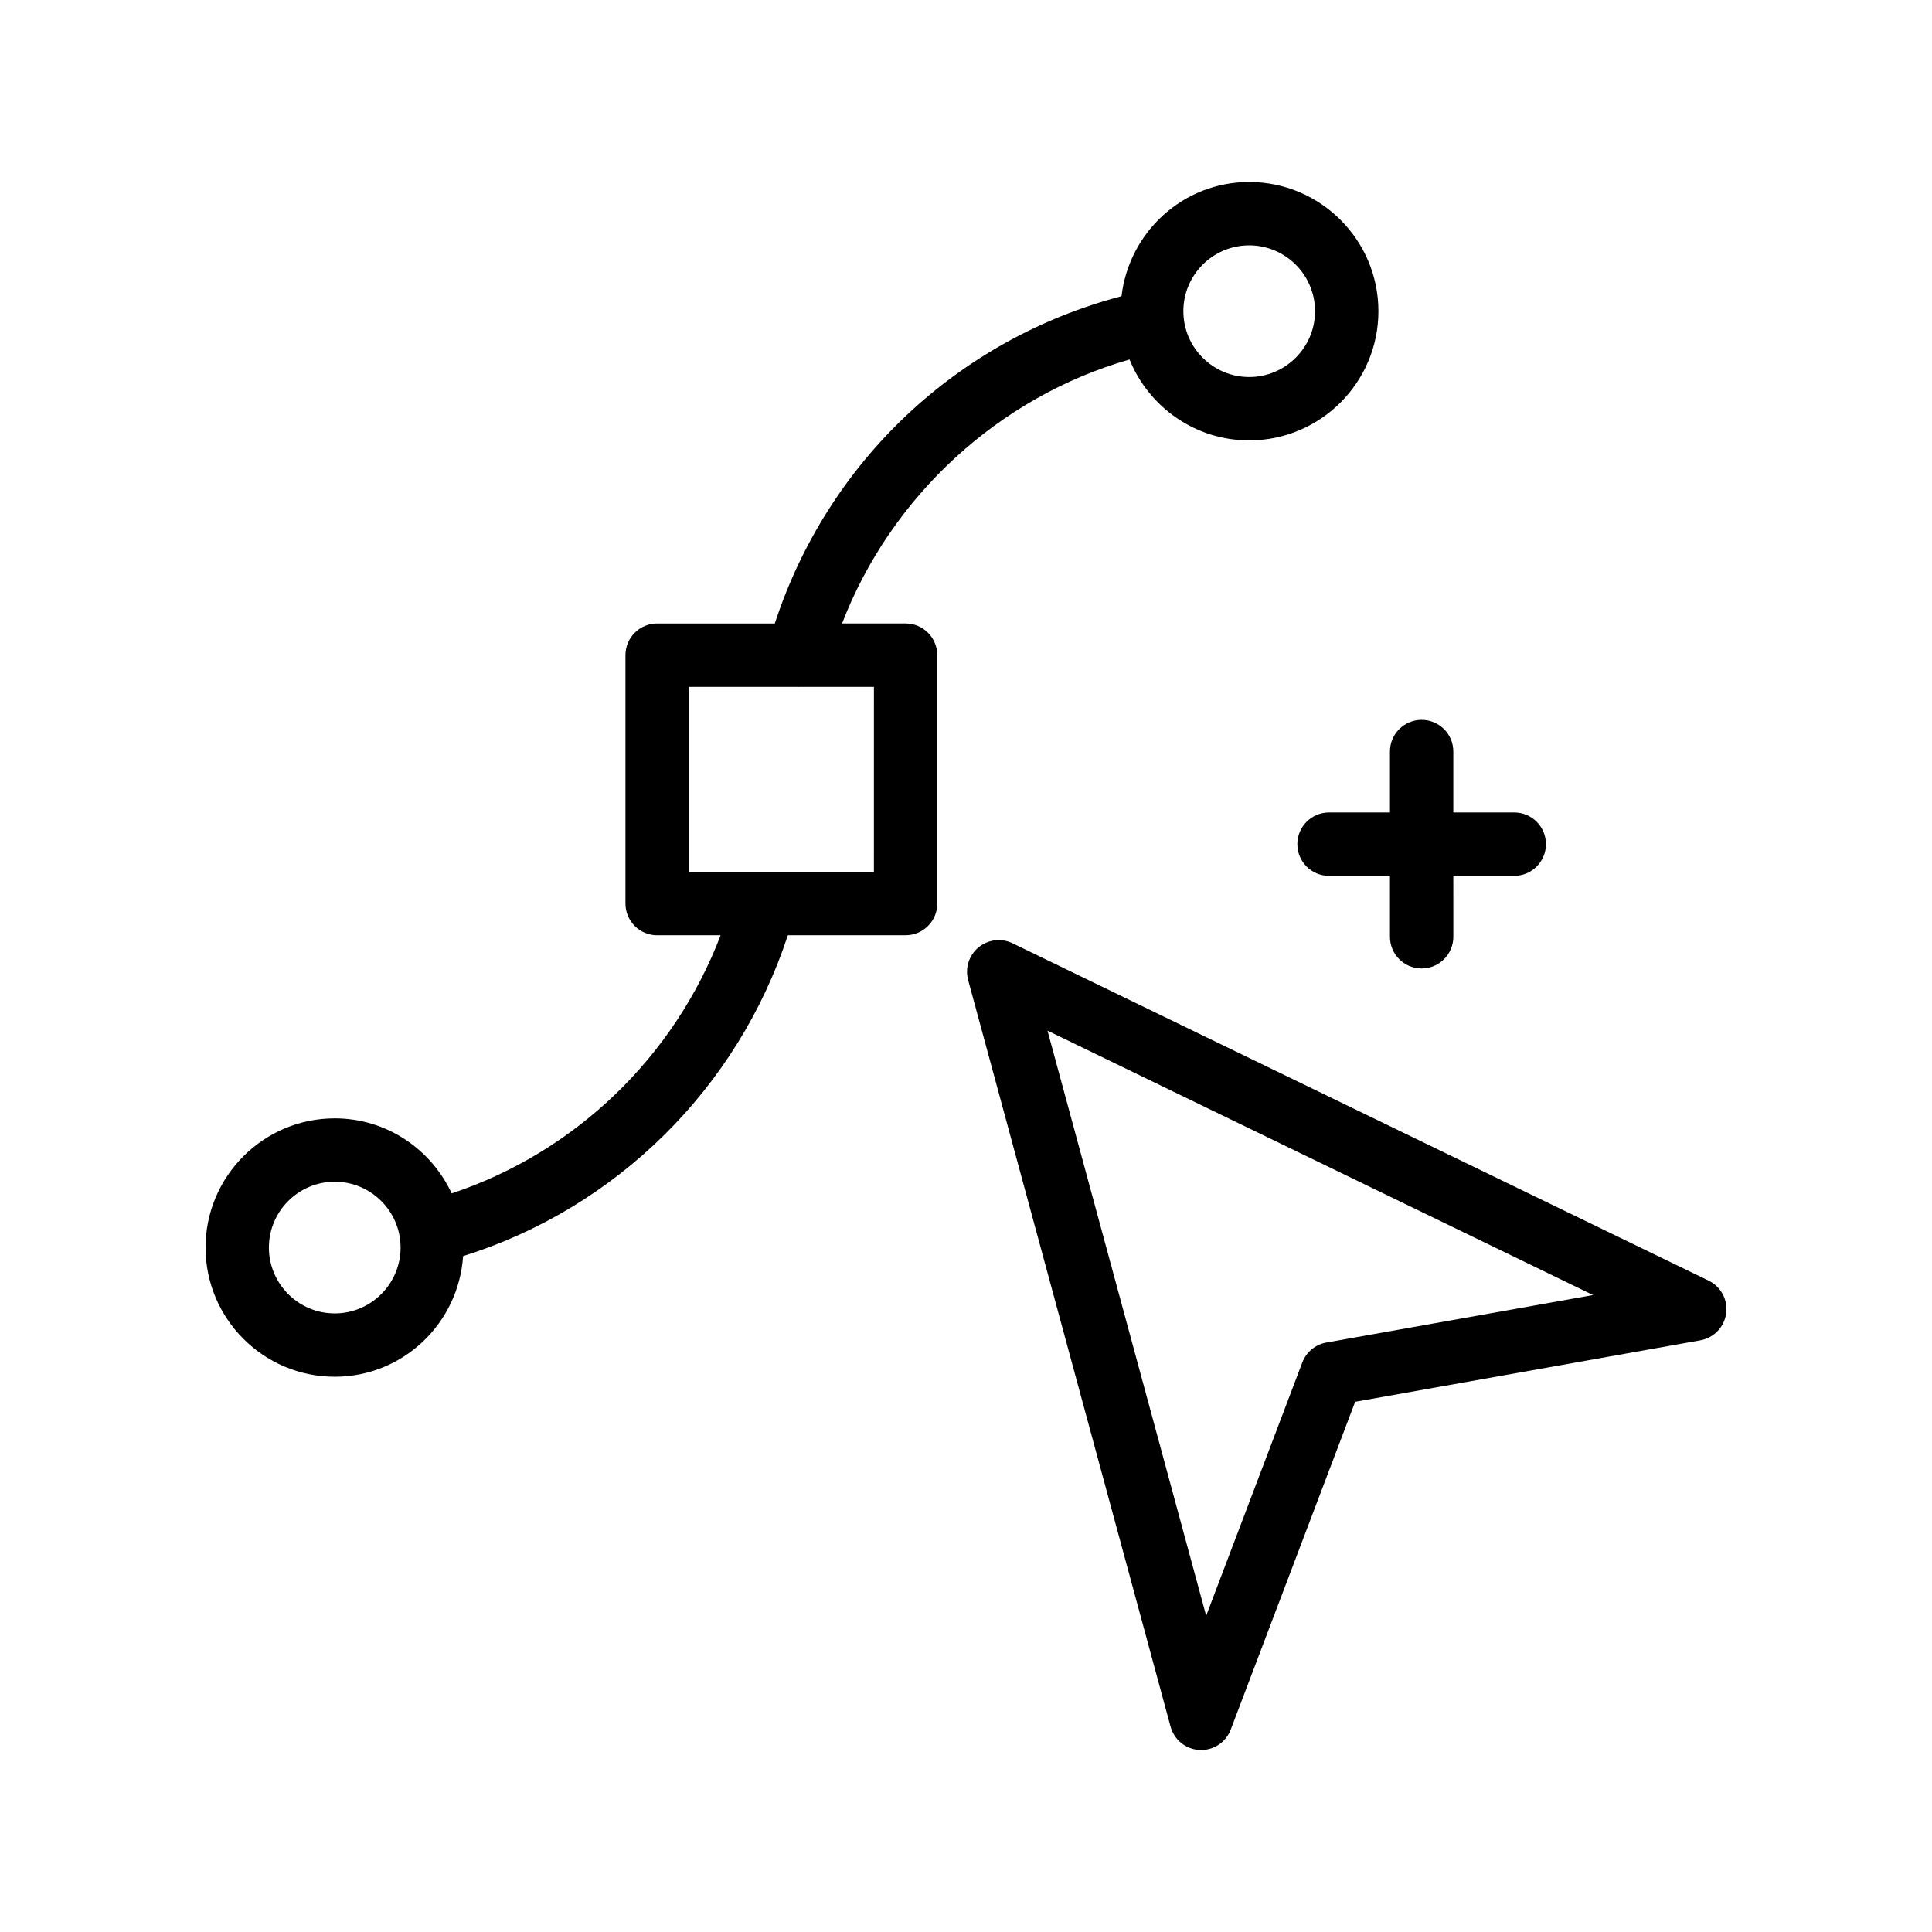
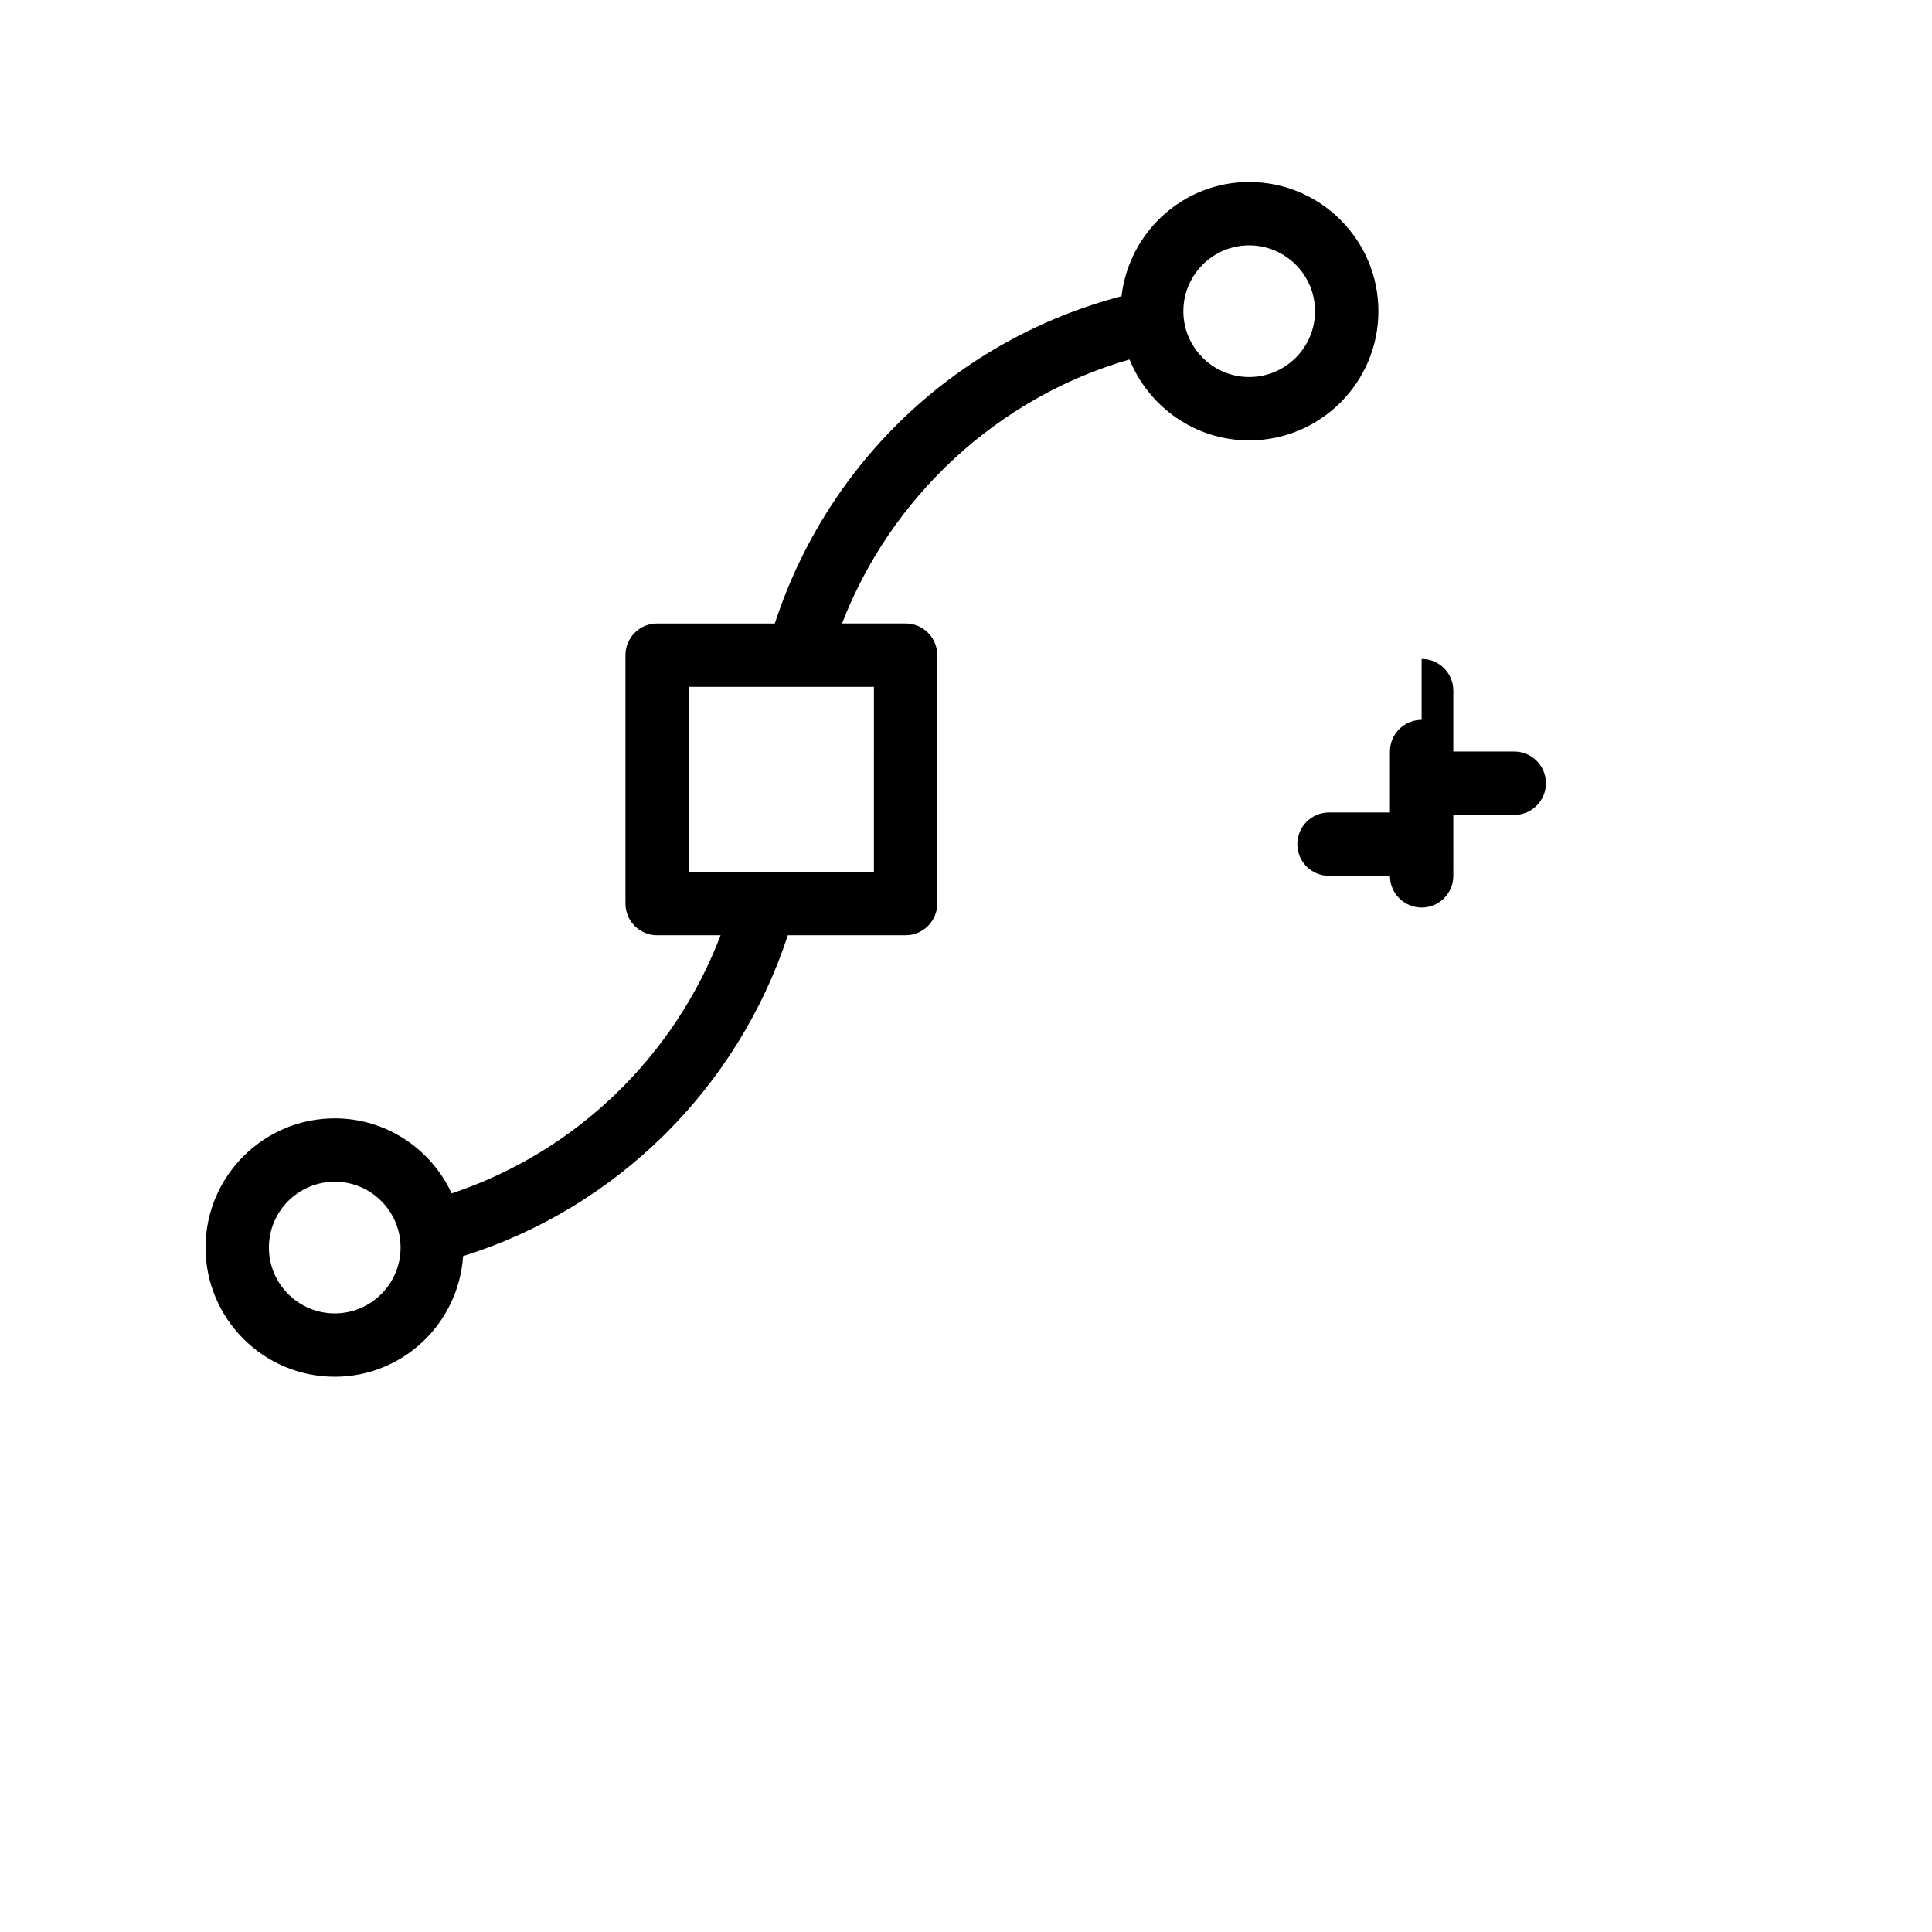
<svg xmlns="http://www.w3.org/2000/svg" fill="#000000" width="800px" height="800px" version="1.1" viewBox="144 144 512 512">
  <g>
-     <path d="m454.21 601.57c0.953 3.516 4.059 6.012 7.691 6.191 0.141 0.004 0.277 0.008 0.41 0.008 3.477 0 6.609-2.144 7.848-5.418l32.973-86.859 91.473-16.293c3.574-0.637 6.34-3.508 6.84-7.113 0.5-3.606-1.379-7.121-4.648-8.707l-184.46-89.402c-2.961-1.441-6.484-1.004-9.027 1.09-2.527 2.098-3.602 5.484-2.738 8.664zm111.97-114.37-70.684 12.59c-2.902 0.516-5.328 2.527-6.371 5.285l-25.477 67.121-42.051-155.07z" />
    <path d="m443.34 239.27c5.082 12.551 17.355 21.441 31.711 21.441 18.883 0 34.242-15.359 34.242-34.238s-15.359-34.242-34.242-34.242c-17.52 0-31.84 13.273-33.84 30.266-43.496 11.441-77.891 43.906-91.879 86.73h-31.18c-4.641 0-8.398 3.758-8.398 8.398v65.832c0 4.637 3.754 8.398 8.398 8.398h16.824c-12.324 32.242-38.527 57.504-71.273 68.41-5.445-11.707-17.242-19.891-30.988-19.891-18.883 0-34.242 15.359-34.242 34.238 0 18.879 15.359 34.242 34.242 34.242 18.105 0 32.816-14.164 34.012-31.969 40.59-12.707 72.77-44.496 86.062-85.035h31.199c4.641 0 8.398-3.758 8.398-8.398v-65.832c0-4.637-3.754-8.398-8.398-8.398h-16.832c12.957-33.668 41.492-60.004 76.184-69.953zm31.711-30.246c9.617 0 17.449 7.828 17.449 17.449 0 9.617-7.832 17.445-17.449 17.445-9.617 0-17.449-7.828-17.449-17.445 0-9.625 7.832-17.449 17.449-17.449zm-242.34 283.04c-9.617 0-17.449-7.828-17.449-17.449 0-9.617 7.832-17.445 17.449-17.445s17.449 7.828 17.449 17.445c0 9.621-7.832 17.449-17.449 17.449zm142.88-117h-49.043v-49.039h28.812c0.051 0 0.094 0.027 0.145 0.027 0.059 0 0.109-0.027 0.168-0.027h19.926z" />
-     <path d="m520.75 334.77c-4.641 0-8.398 3.758-8.398 8.398v16.145h-16.145c-4.641 0-8.398 3.758-8.398 8.398 0 4.637 3.754 8.398 8.398 8.398h16.145v16.145c0 4.637 3.754 8.398 8.398 8.398 4.641 0 8.398-3.758 8.398-8.398l-0.004-16.148h16.145c4.641 0 8.398-3.758 8.398-8.398 0-4.637-3.754-8.398-8.398-8.398h-16.145v-16.145c0-4.637-3.754-8.395-8.395-8.395z" />
+     <path d="m520.75 334.77c-4.641 0-8.398 3.758-8.398 8.398v16.145h-16.145c-4.641 0-8.398 3.758-8.398 8.398 0 4.637 3.754 8.398 8.398 8.398h16.145c0 4.637 3.754 8.398 8.398 8.398 4.641 0 8.398-3.758 8.398-8.398l-0.004-16.148h16.145c4.641 0 8.398-3.758 8.398-8.398 0-4.637-3.754-8.398-8.398-8.398h-16.145v-16.145c0-4.637-3.754-8.395-8.395-8.395z" />
  </g>
</svg>